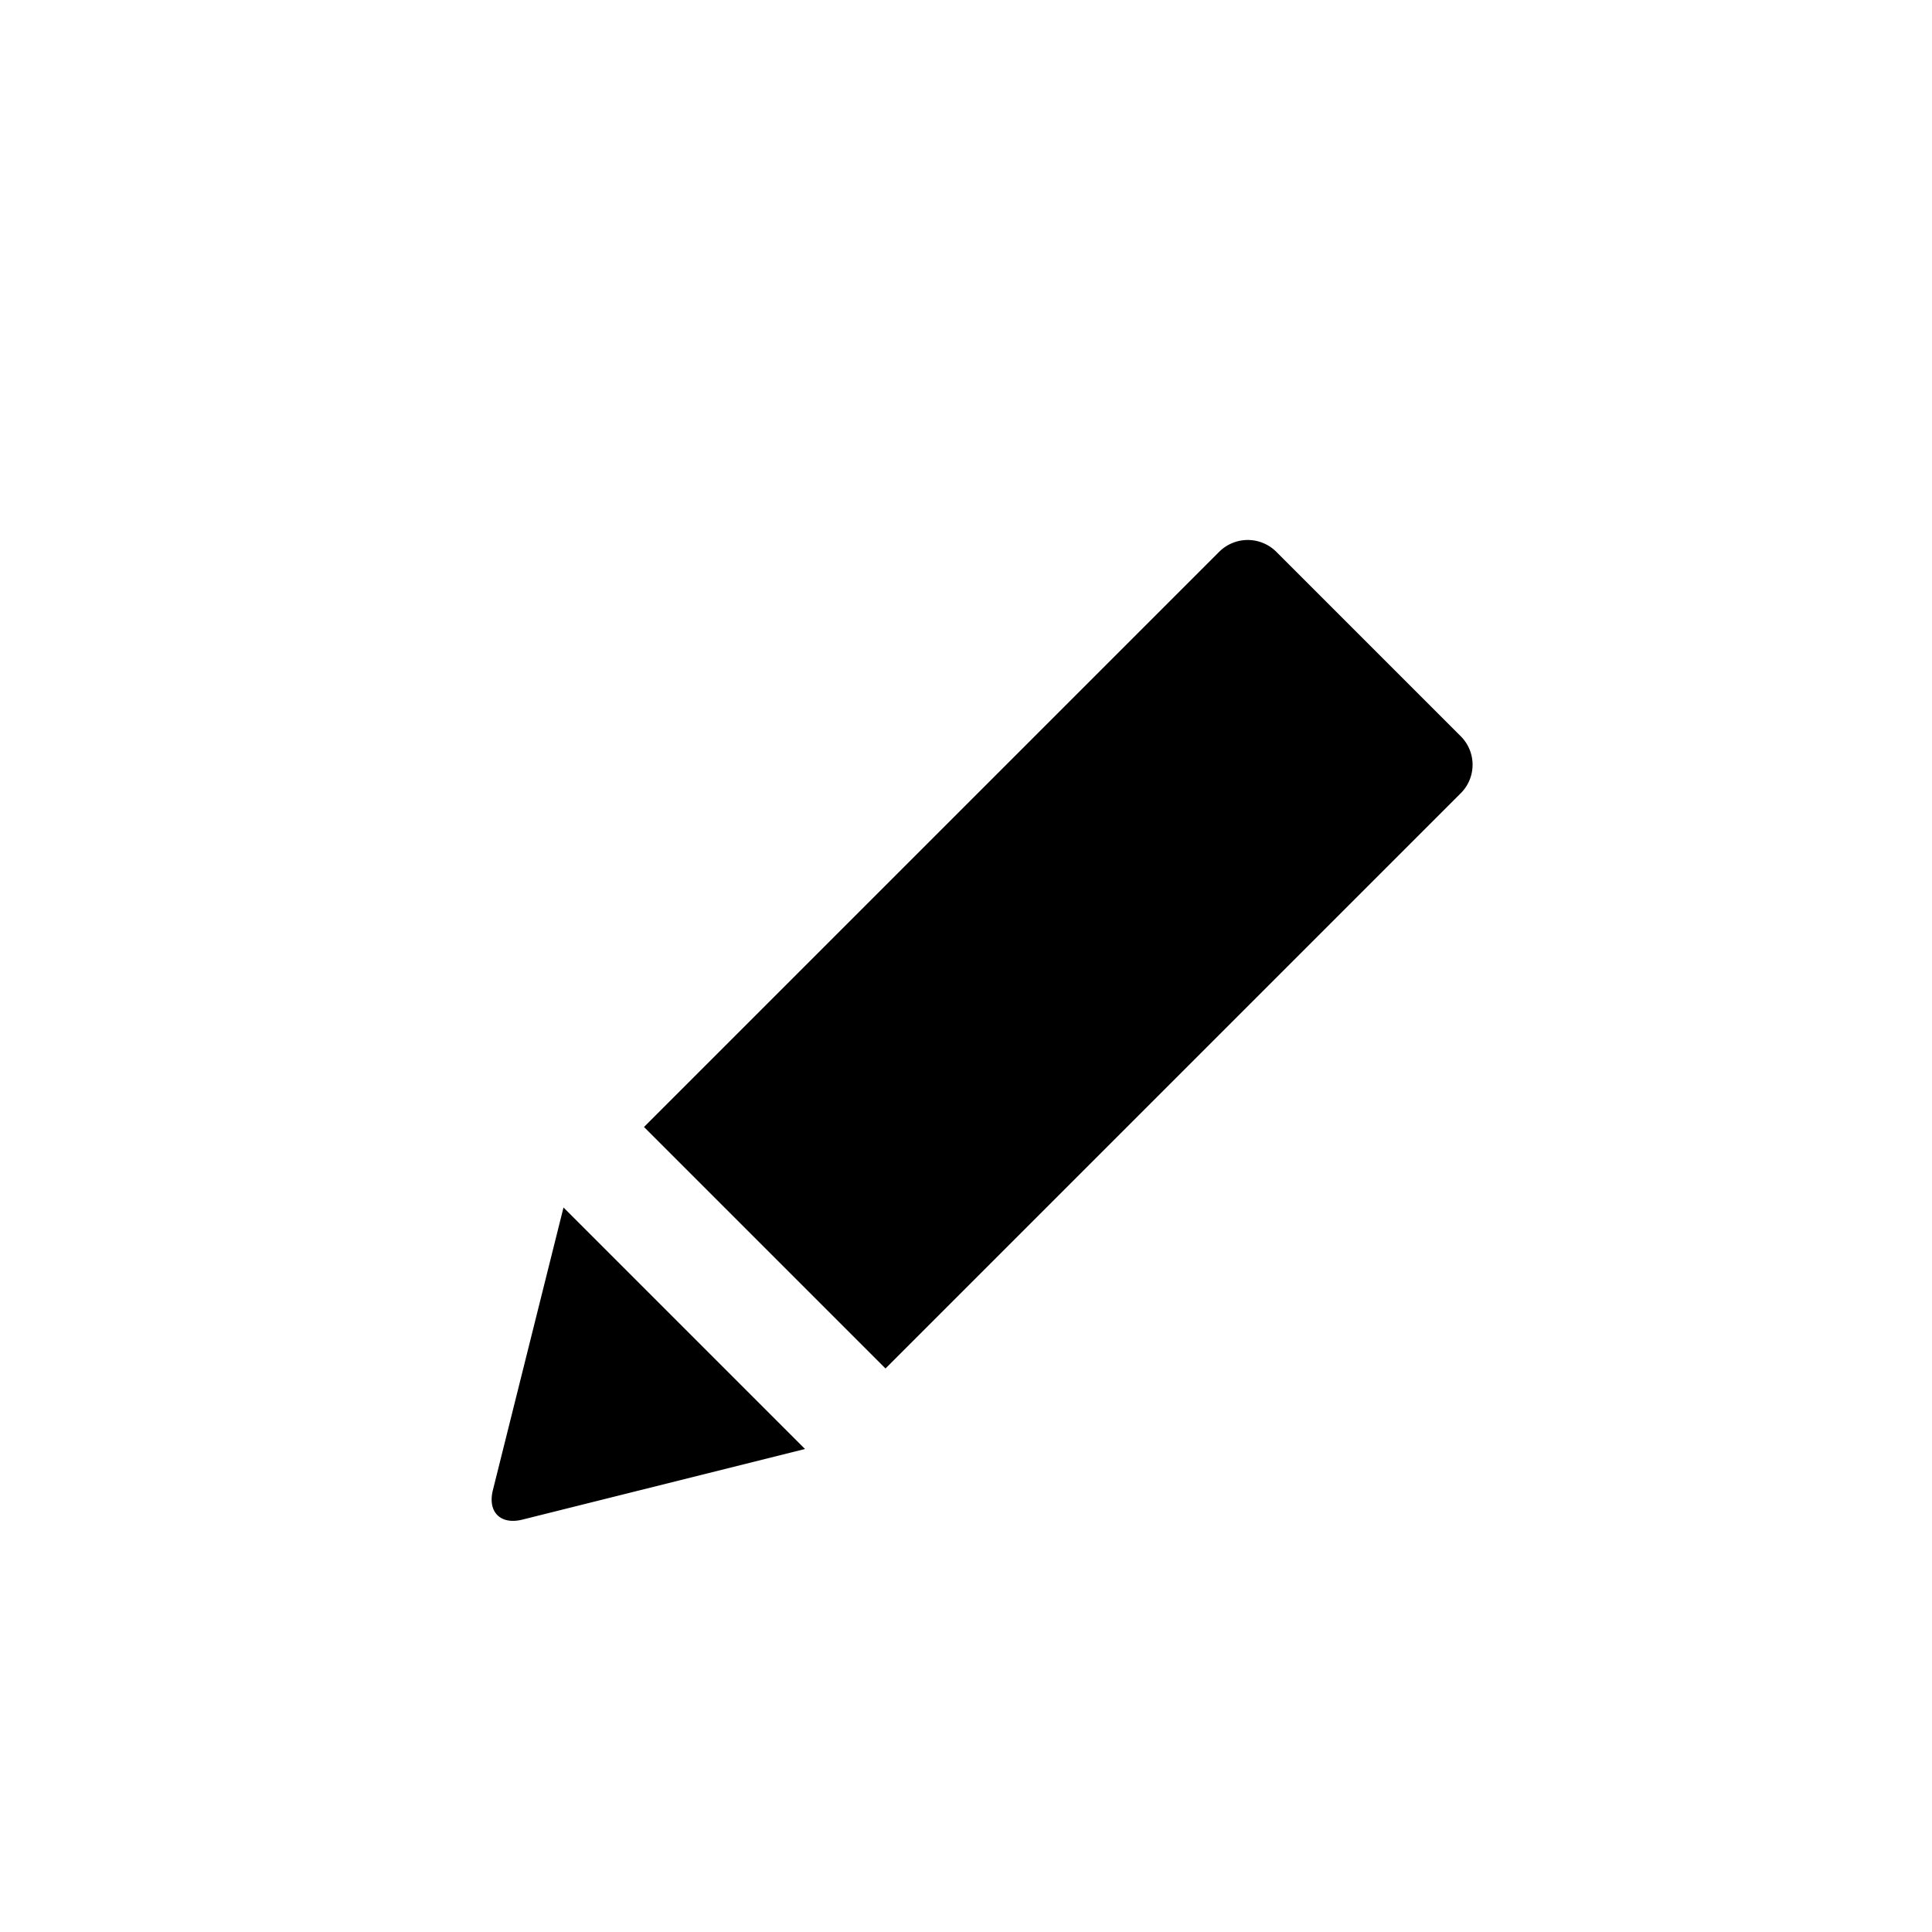
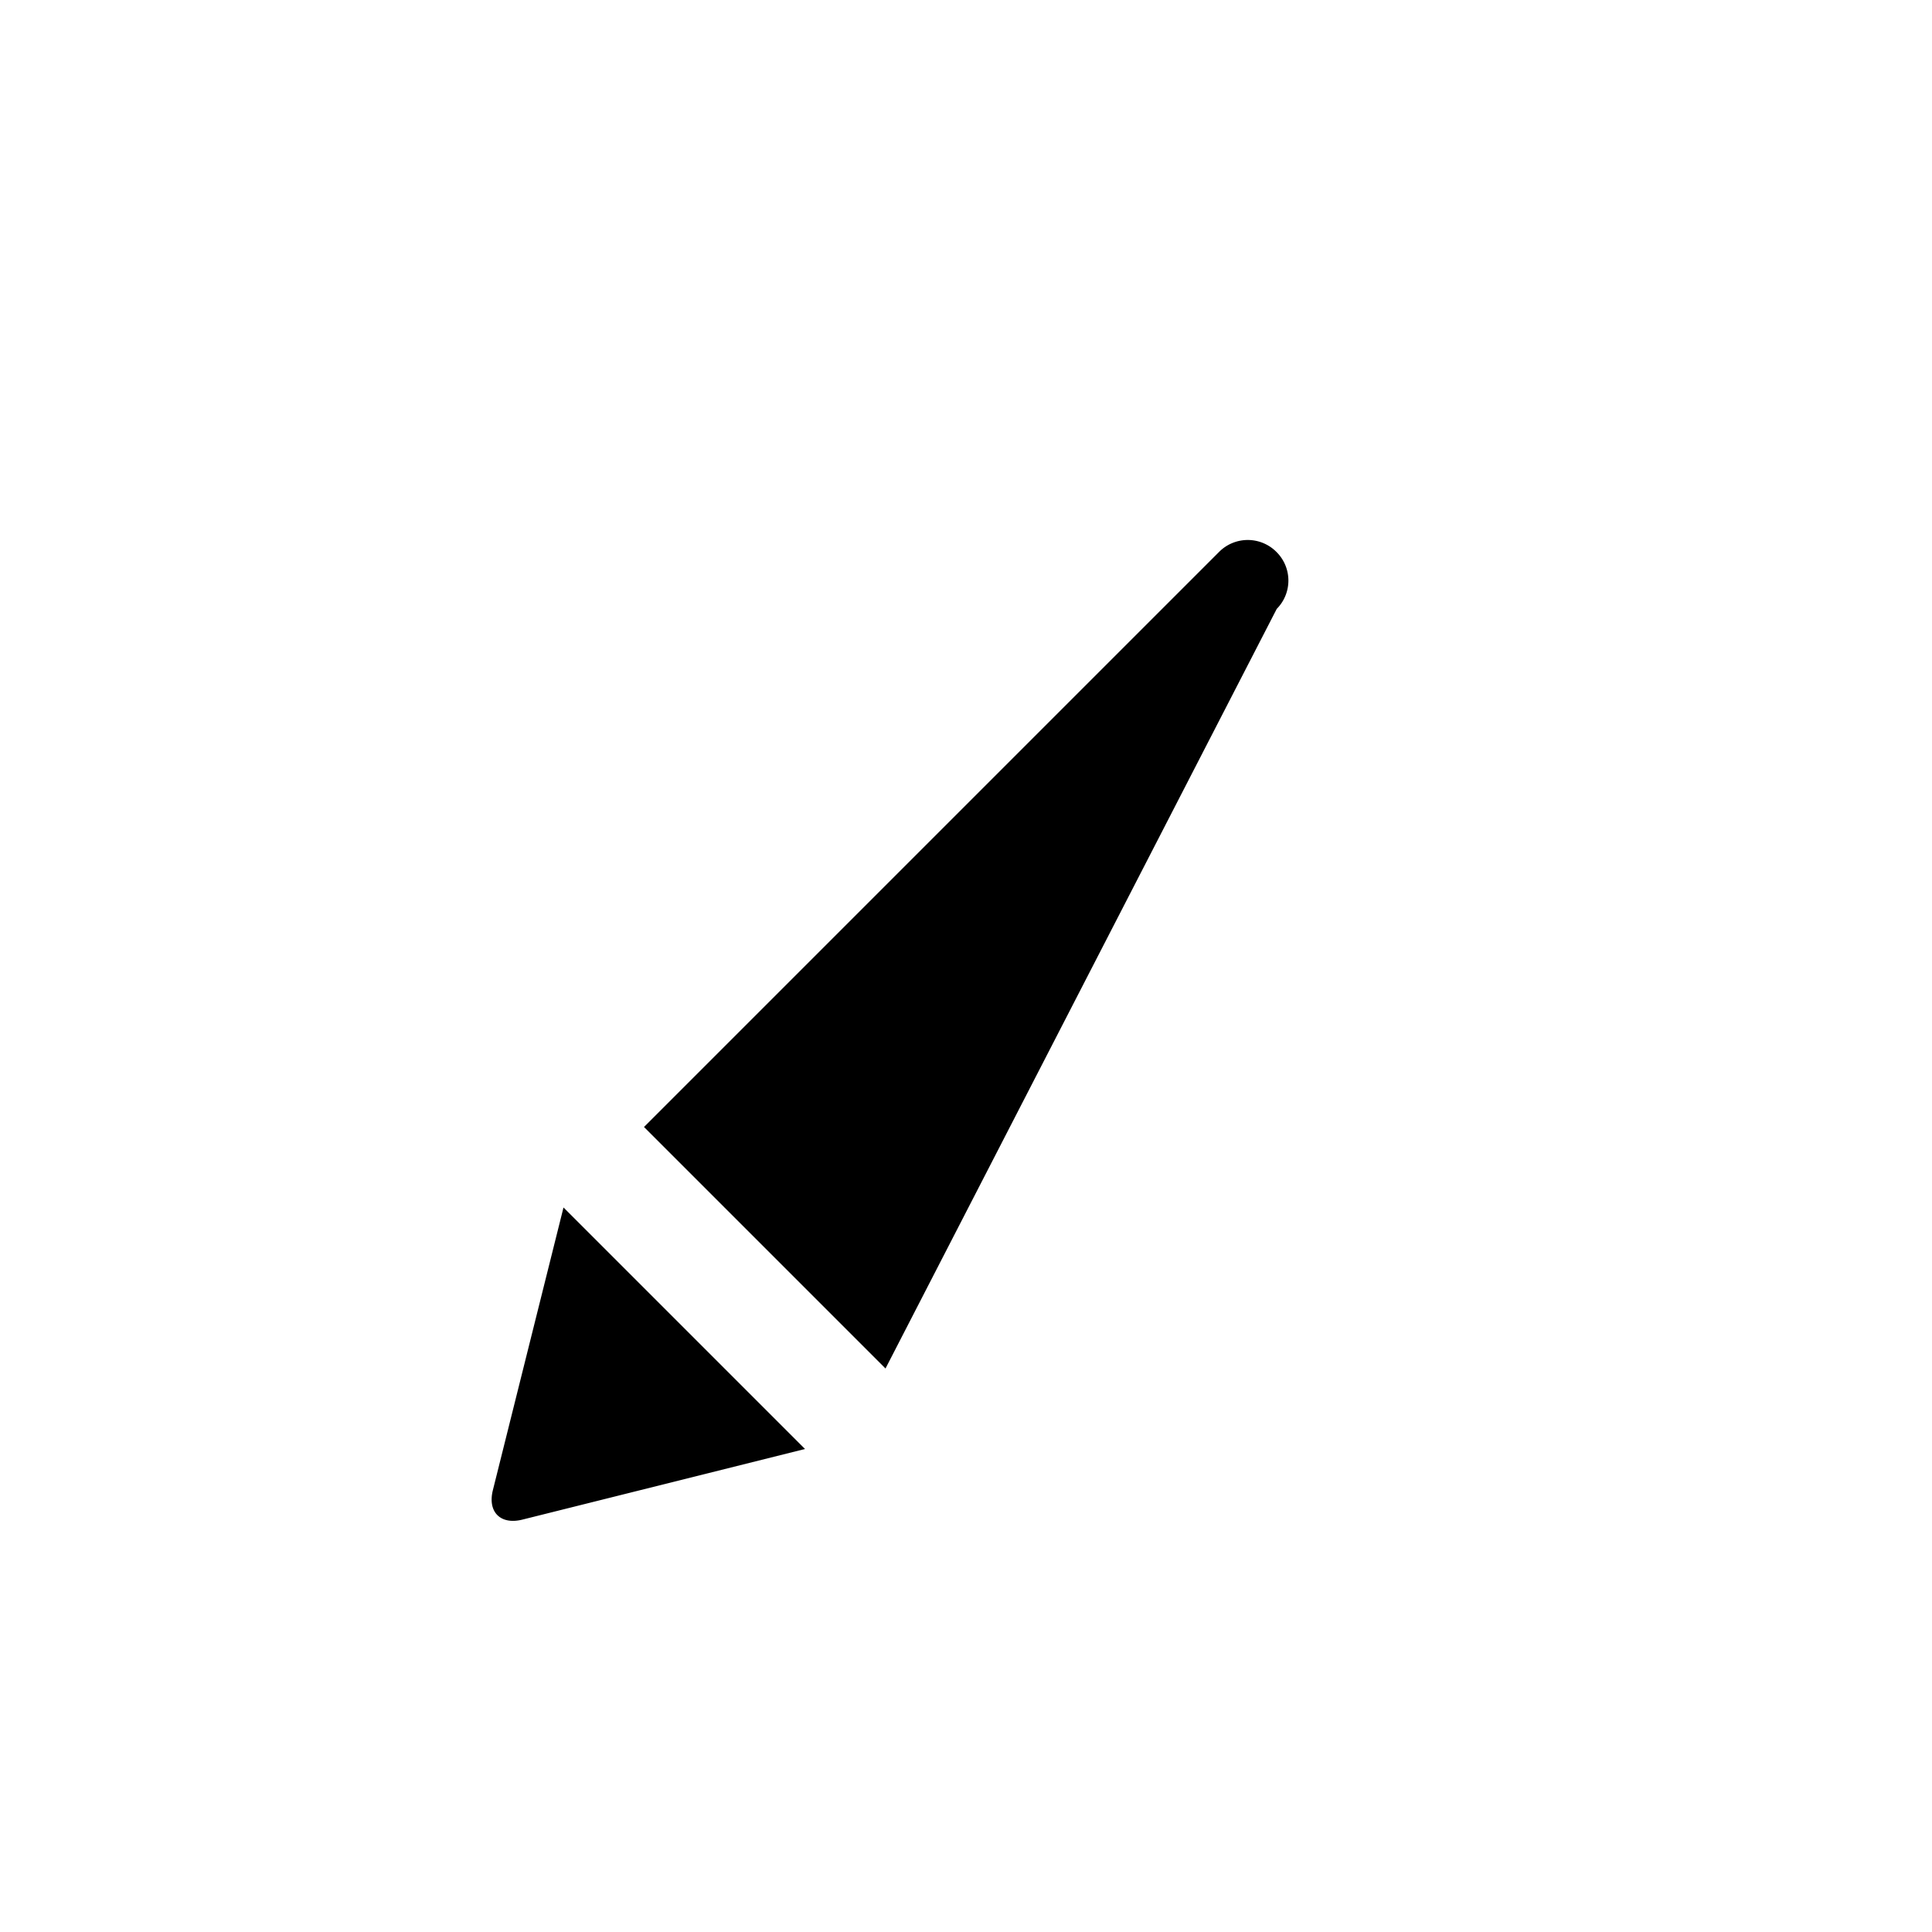
<svg width="24" height="24" viewBox="0 0 24 24">
-   <path d="M15.148 6.852a.502.502 0 0 1 .708.004l2.288 2.288a.5.5 0 0 1 .004.708L11 17l-3-3 7.148-7.148zM7 15l3 3-3.51.877c-.27.068-.436-.092-.367-.367L7 15z" fill="currentColor" fill-rule="evenodd" />
+   <path d="M15.148 6.852a.502.502 0 0 1 .708.004a.5.5 0 0 1 .004.708L11 17l-3-3 7.148-7.148zM7 15l3 3-3.51.877c-.27.068-.436-.092-.367-.367L7 15z" fill="currentColor" fill-rule="evenodd" />
</svg>